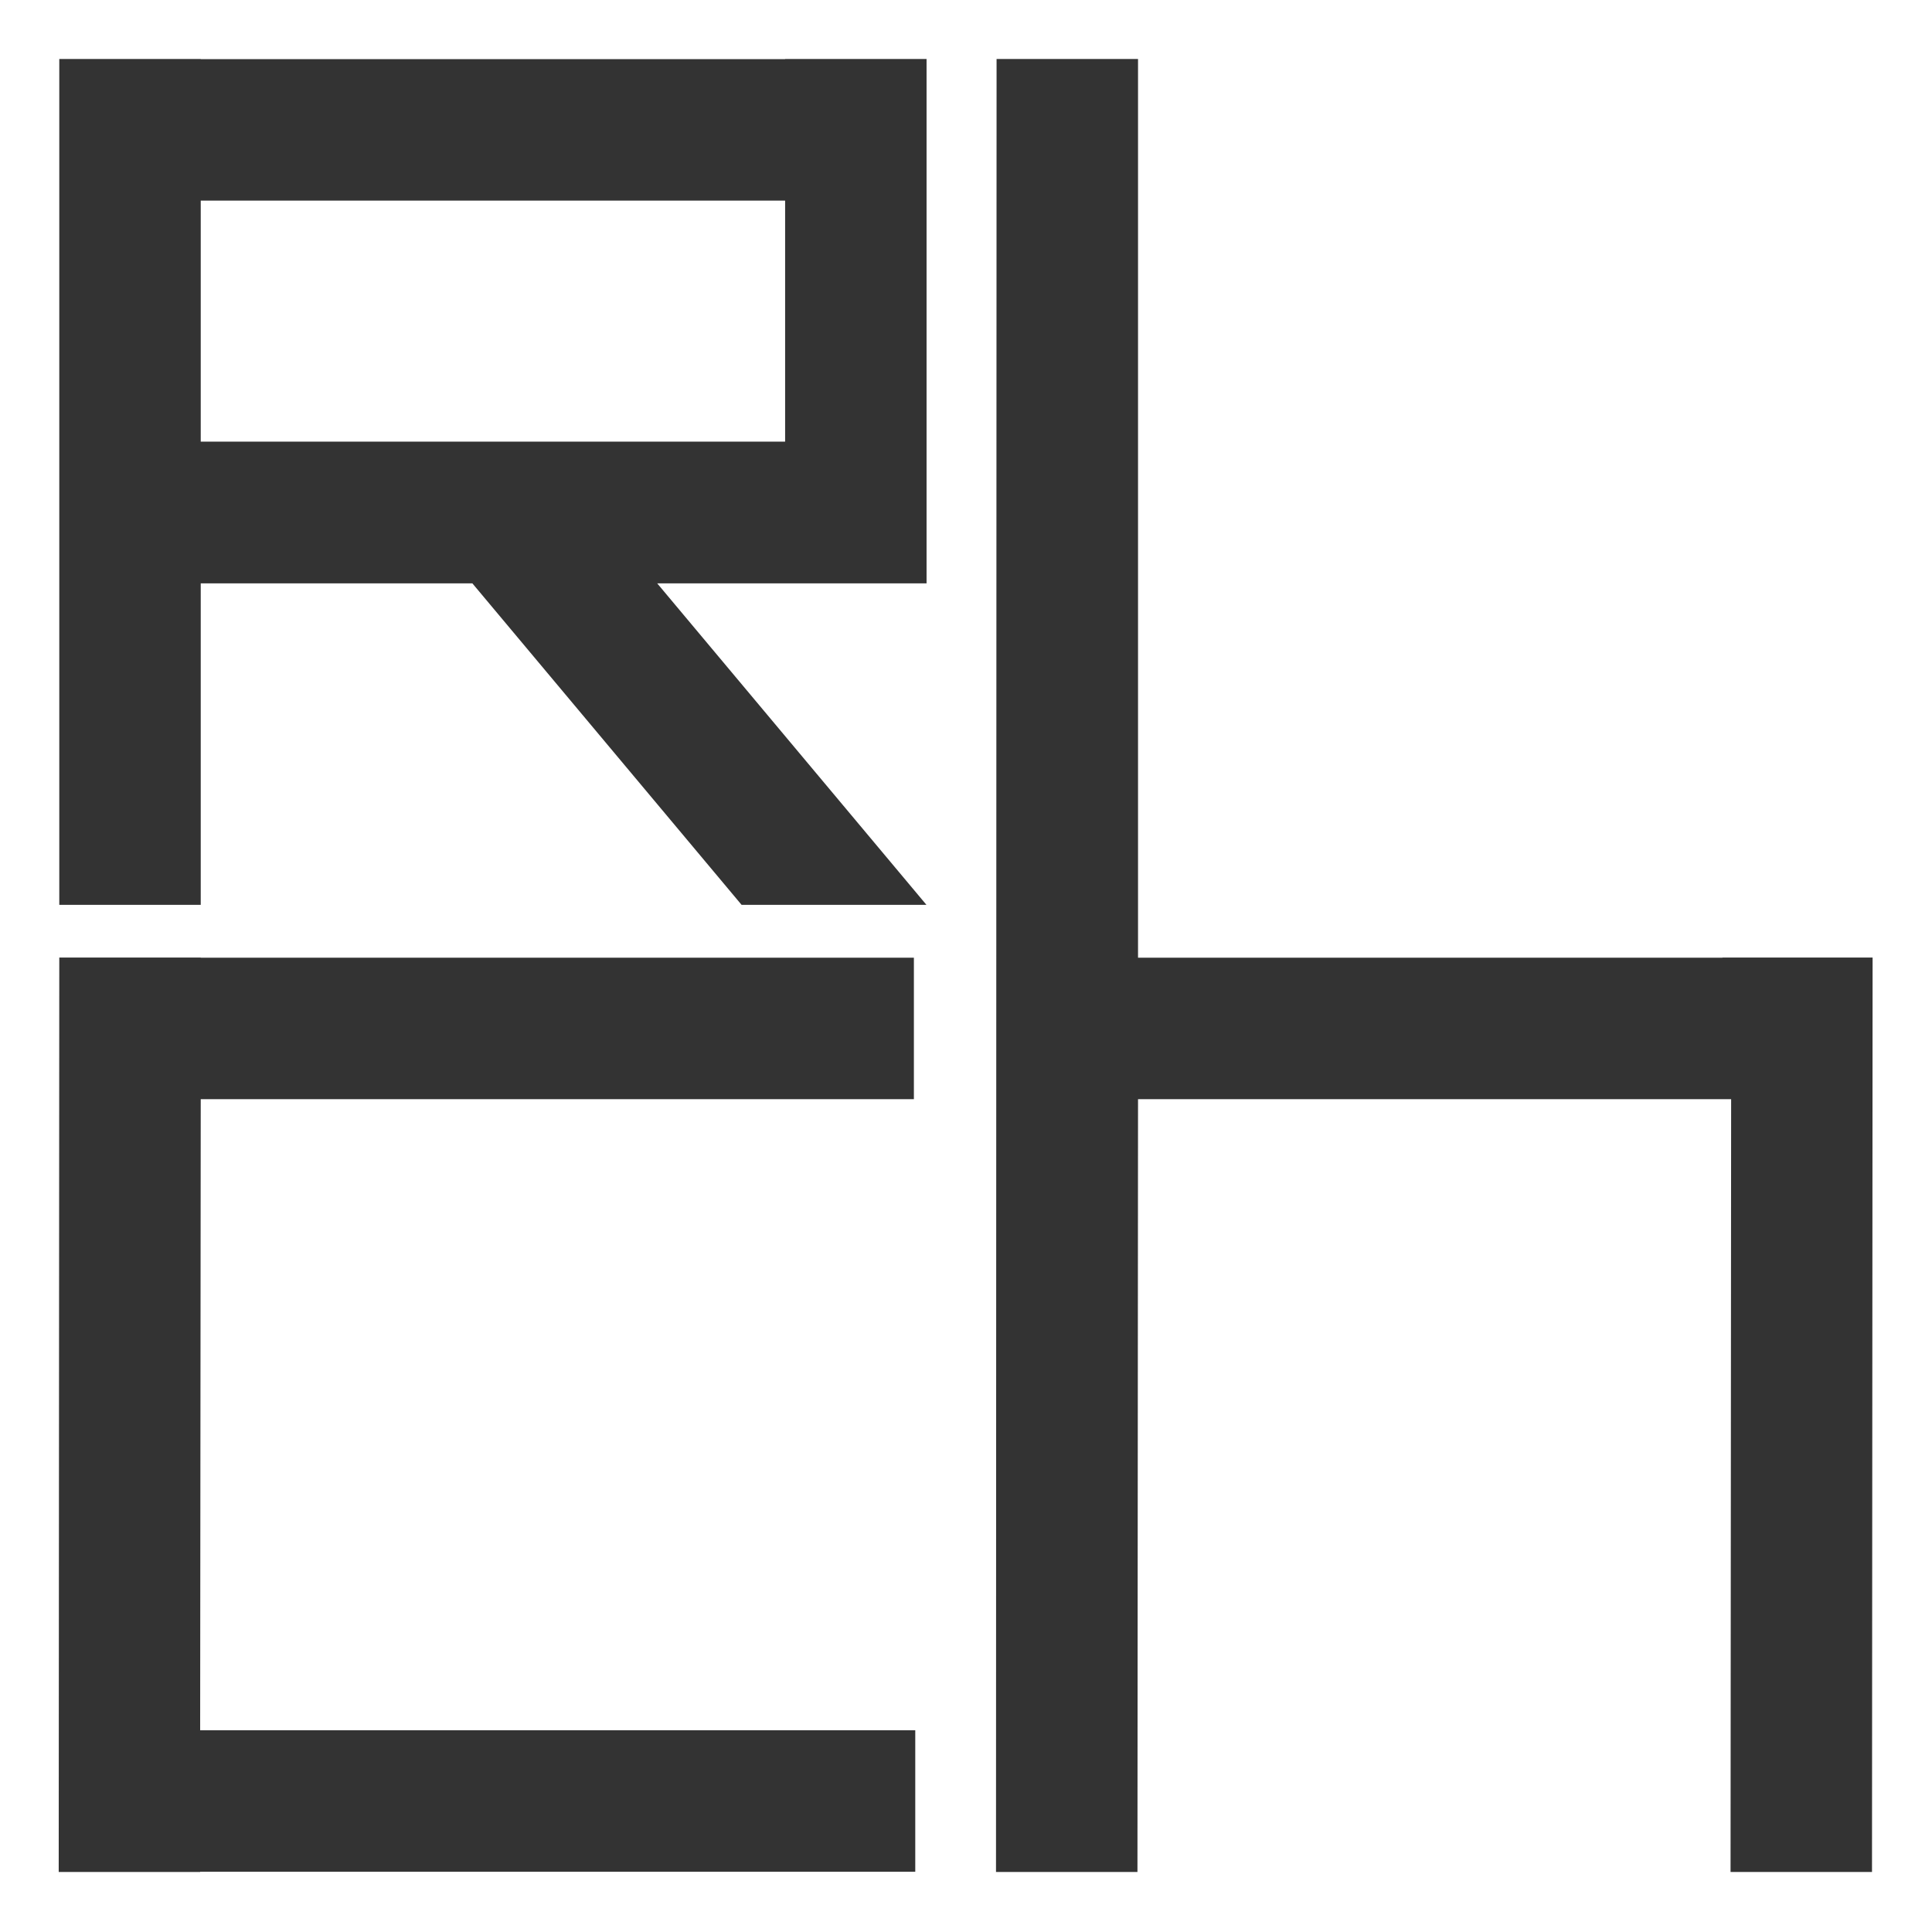
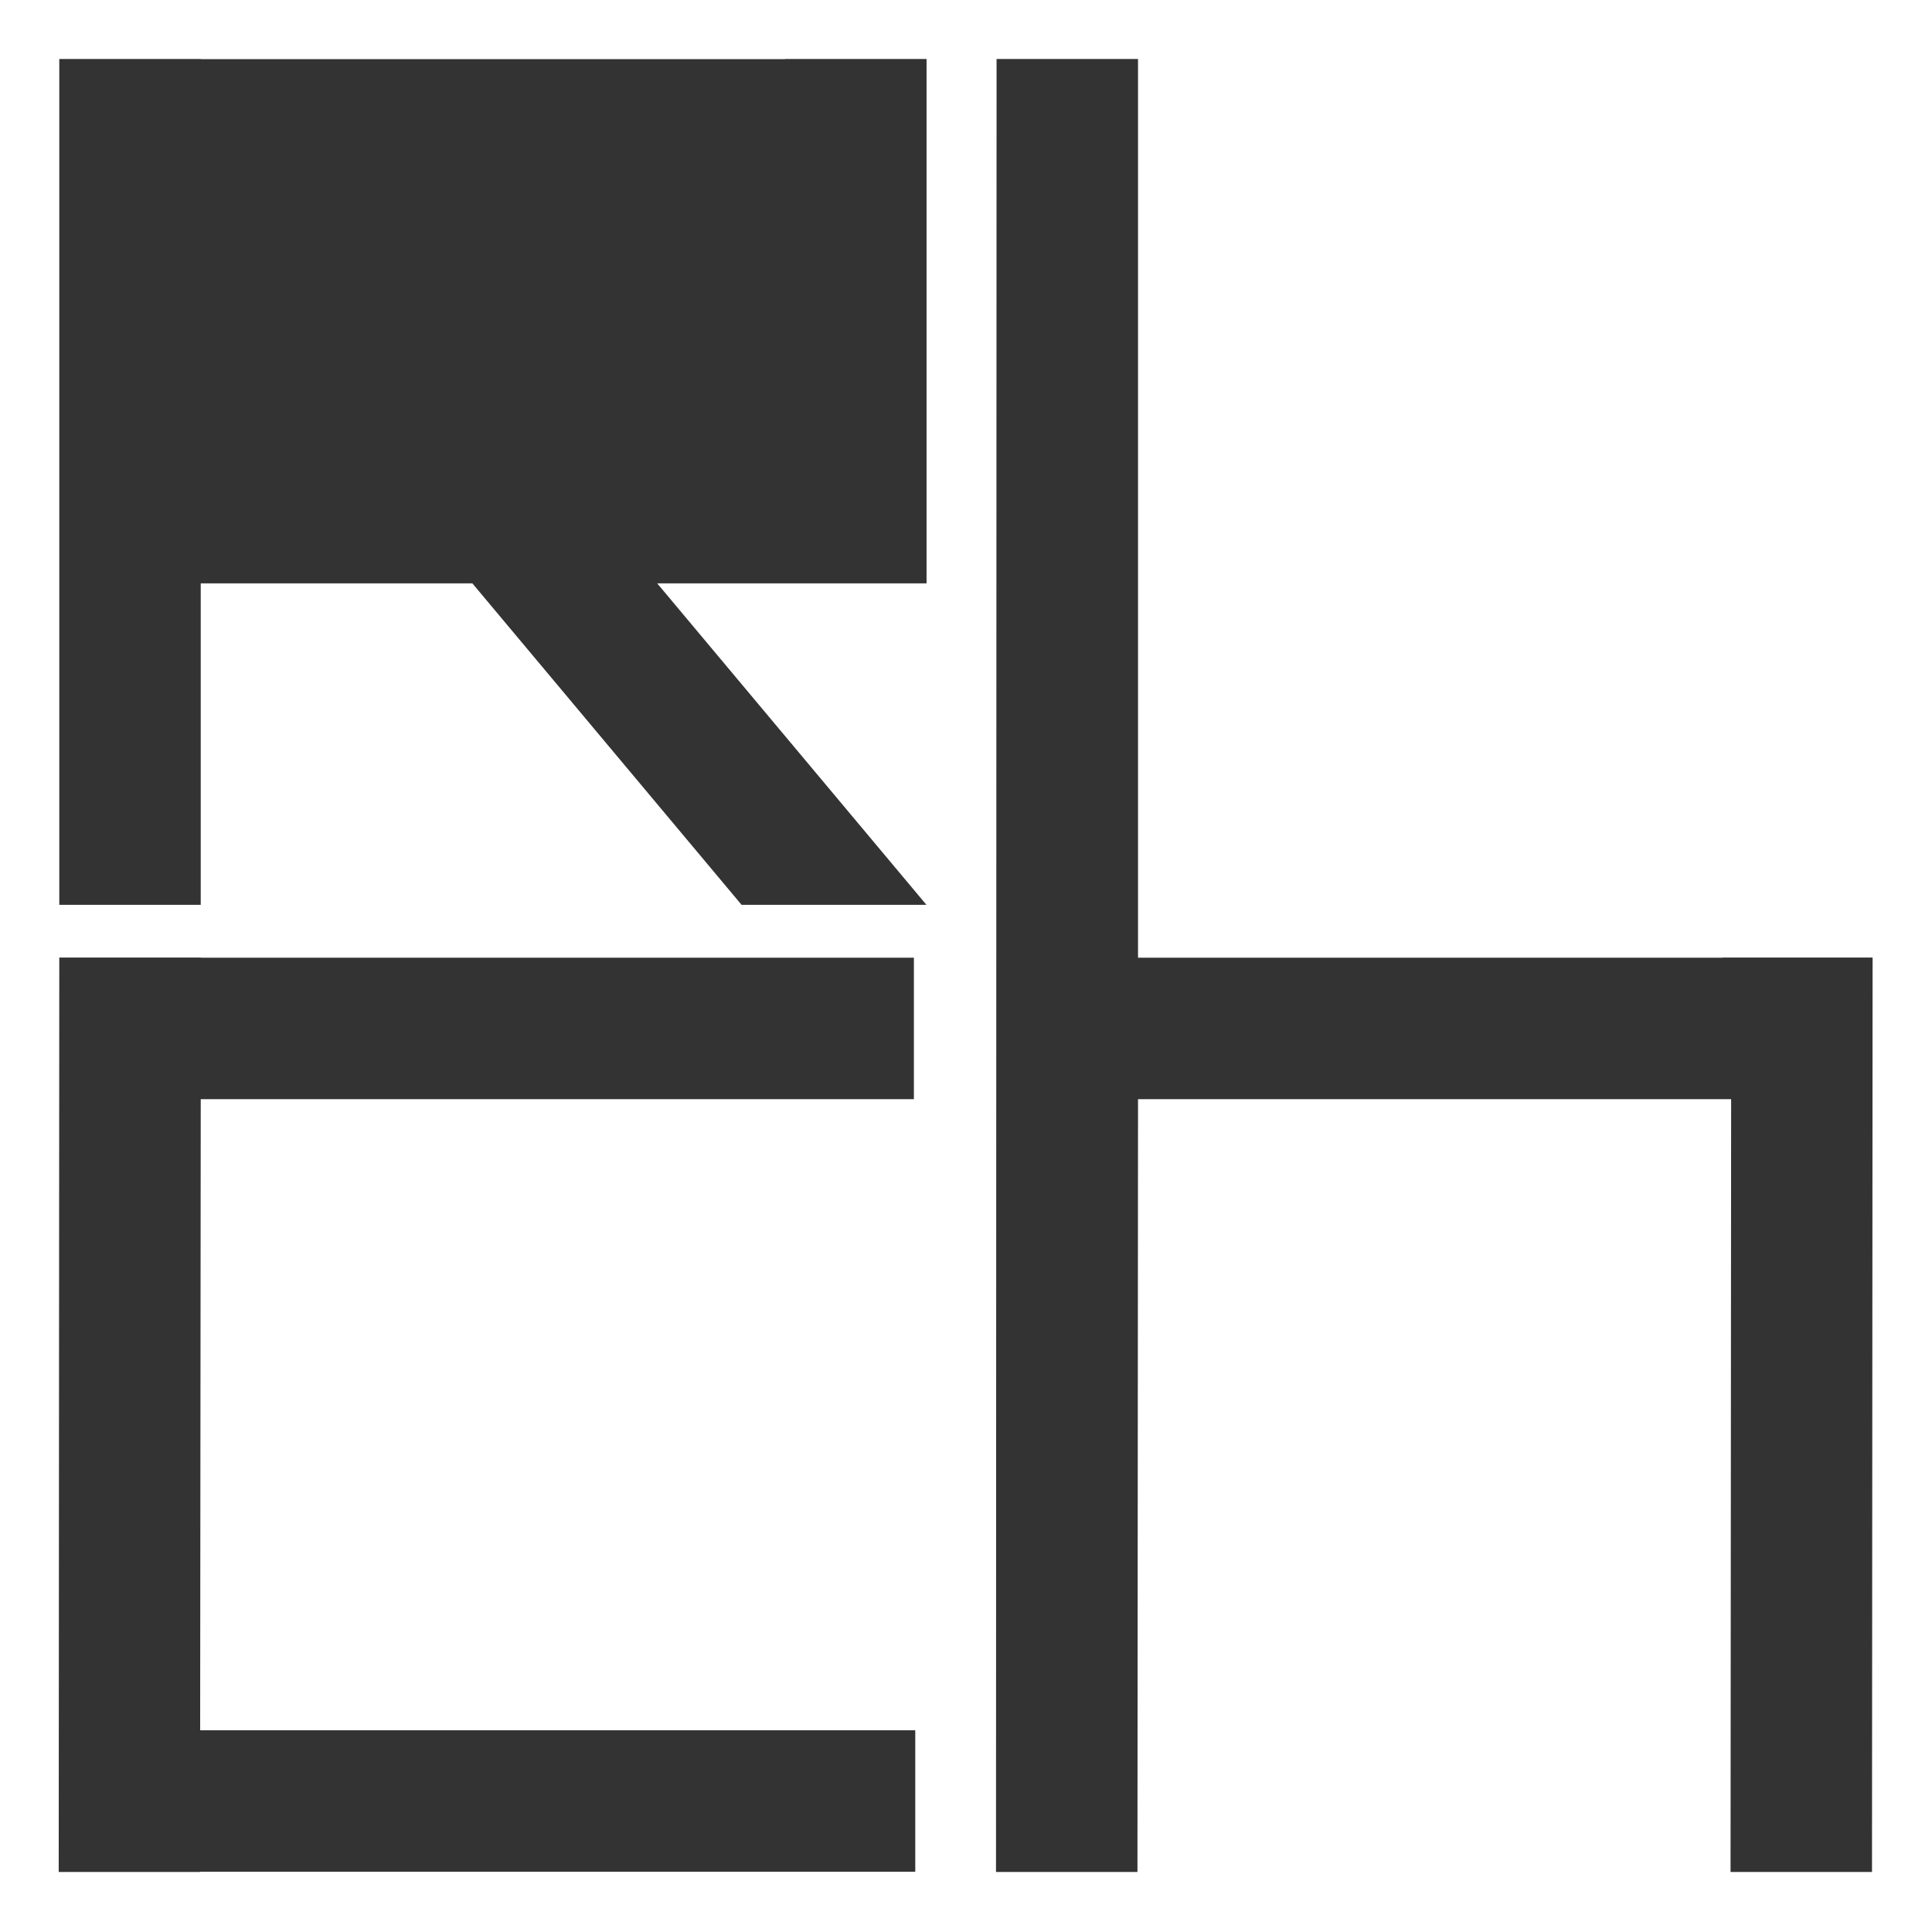
<svg xmlns="http://www.w3.org/2000/svg" version="1.1" id="Ebene_3" x="0px" y="0px" viewBox="0 0 283.465 283.465" width="40px" height="40px" style="enable-background:new 0 0 283.465 283.465;" xml:space="preserve">
  <rect x="0" y="0" width="283.465" height="283.465" fill="#333333" stroke="none" />
  <style type="text/css">
	.st0{fill:#FFFFFF;}
</style>
  <g>
    <path class="st0" d="M0,0v283.465h283.465V0H0z M134.29,274.62H29.367v0.039H8.614l0.085-134.166h20.753   v0.024H134.087v20.754H29.452l-0.085,92.594h104.922V274.62z M135.946,64.798v5.992v14.803H96.428   l39.501,47.168h-27.122L69.307,85.592H29.452v47.168H8.699V85.592V64.798V8.657h20.753V8.681h85.741   V8.657h20.753V64.798z M274.662,274.659h-20.754l0.086-113.388h-87.021l-0.085,113.389h-20.753   l0.084-266.004h20.754v131.861h85.742v-0.024h22.034L274.662,274.659z" />
-     <rect x="29.452" y="29.435" class="st0" width="85.741" height="35.362" />
  </g>
</svg>